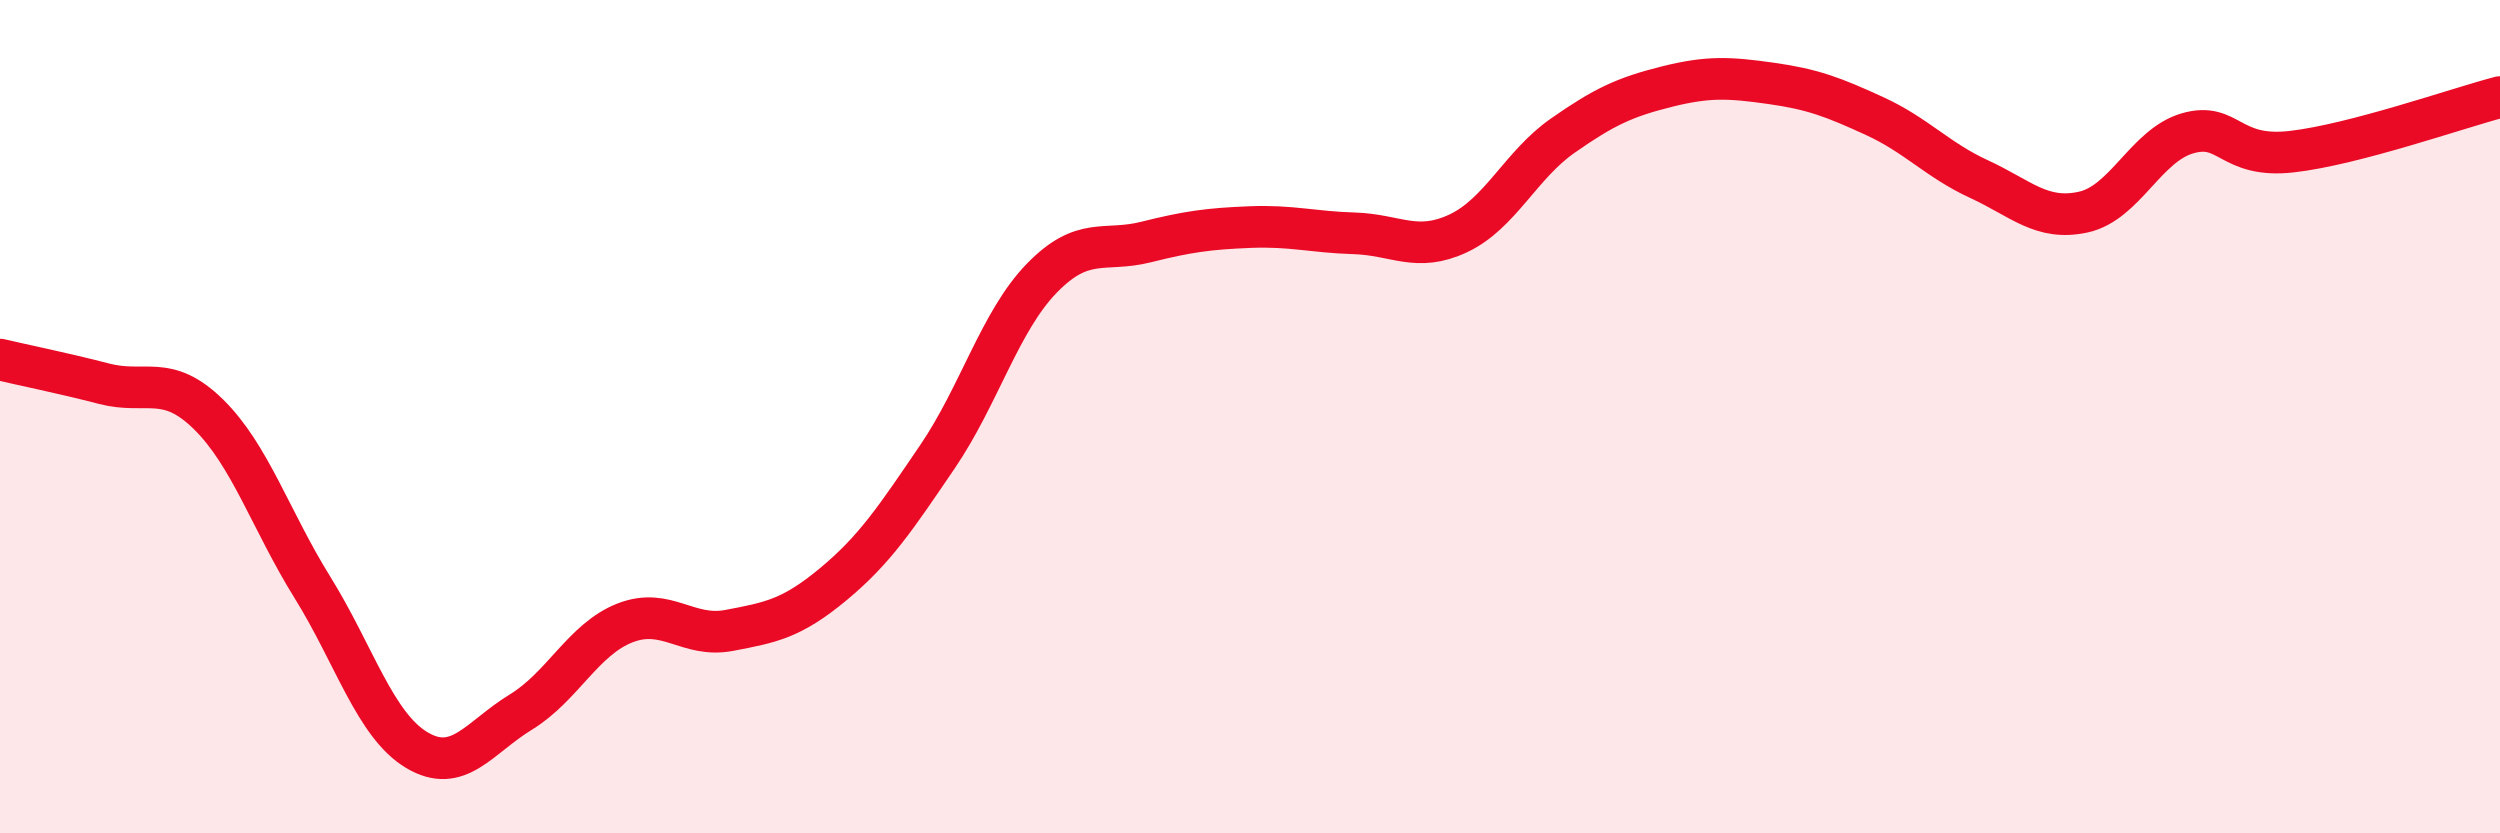
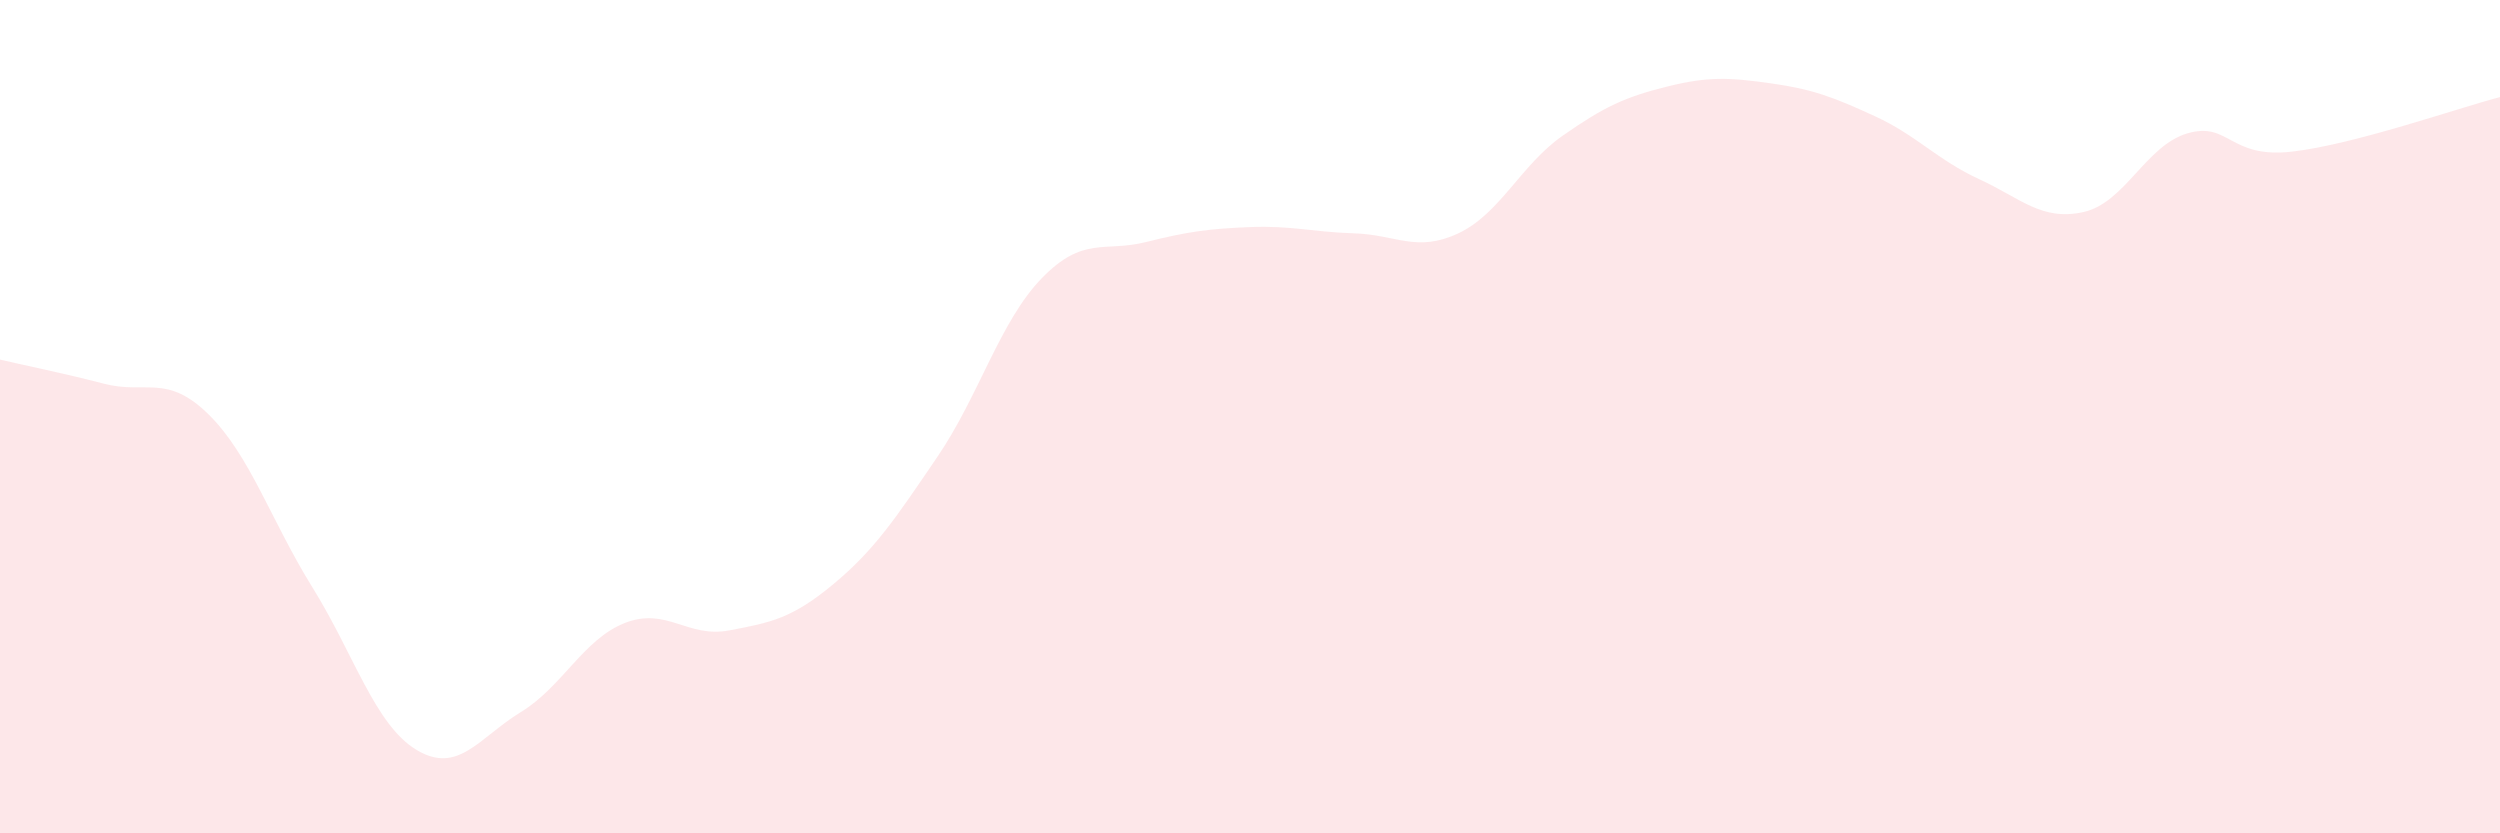
<svg xmlns="http://www.w3.org/2000/svg" width="60" height="20" viewBox="0 0 60 20">
  <path d="M 0,8.63 C 0.5,8.75 1.5,8.95 2.5,9.21 C 3.5,9.47 4,8.96 5,9.94 C 6,10.92 6.5,12.49 7.5,14.1 C 8.5,15.71 9,17.4 10,18 C 11,18.6 11.5,17.7 12.5,17.09 C 13.5,16.48 14,15.34 15,14.95 C 16,14.56 16.5,15.32 17.5,15.13 C 18.5,14.94 19,14.85 20,14.02 C 21,13.19 21.5,12.43 22.5,10.96 C 23.5,9.49 24,7.71 25,6.68 C 26,5.65 26.5,6.06 27.5,5.81 C 28.5,5.56 29,5.49 30,5.45 C 31,5.41 31.5,5.57 32.5,5.6 C 33.5,5.63 34,6.07 35,5.6 C 36,5.13 36.5,3.96 37.5,3.26 C 38.5,2.56 39,2.33 40,2.08 C 41,1.83 41.5,1.86 42.5,2 C 43.5,2.14 44,2.33 45,2.79 C 46,3.25 46.5,3.84 47.5,4.3 C 48.5,4.76 49,5.31 50,5.09 C 51,4.87 51.5,3.49 52.5,3.2 C 53.5,2.91 53.5,3.81 55,3.64 C 56.5,3.47 59,2.59 60,2.33L60 20L0 20Z" fill="#EB0A25" opacity="0.1" stroke-linecap="round" stroke-linejoin="round" />
-   <path d="M 0,8.63 C 0.5,8.75 1.5,8.95 2.5,9.21 C 3.5,9.47 4,8.96 5,9.94 C 6,10.92 6.5,12.49 7.5,14.1 C 8.5,15.71 9,17.4 10,18 C 11,18.6 11.5,17.7 12.5,17.09 C 13.5,16.48 14,15.34 15,14.95 C 16,14.56 16.5,15.32 17.5,15.13 C 18.5,14.94 19,14.85 20,14.02 C 21,13.19 21.5,12.43 22.5,10.96 C 23.5,9.49 24,7.71 25,6.68 C 26,5.65 26.5,6.06 27.5,5.81 C 28.5,5.56 29,5.49 30,5.45 C 31,5.41 31.5,5.57 32.5,5.6 C 33.5,5.63 34,6.07 35,5.6 C 36,5.13 36.5,3.96 37.5,3.26 C 38.5,2.56 39,2.33 40,2.08 C 41,1.83 41.5,1.86 42.5,2 C 43.5,2.14 44,2.33 45,2.79 C 46,3.25 46.5,3.84 47.5,4.3 C 48.5,4.76 49,5.31 50,5.09 C 51,4.87 51.5,3.49 52.5,3.2 C 53.5,2.91 53.5,3.81 55,3.64 C 56.5,3.47 59,2.59 60,2.33" stroke="#EB0A25" stroke-width="1" fill="none" stroke-linecap="round" stroke-linejoin="round" />
</svg>